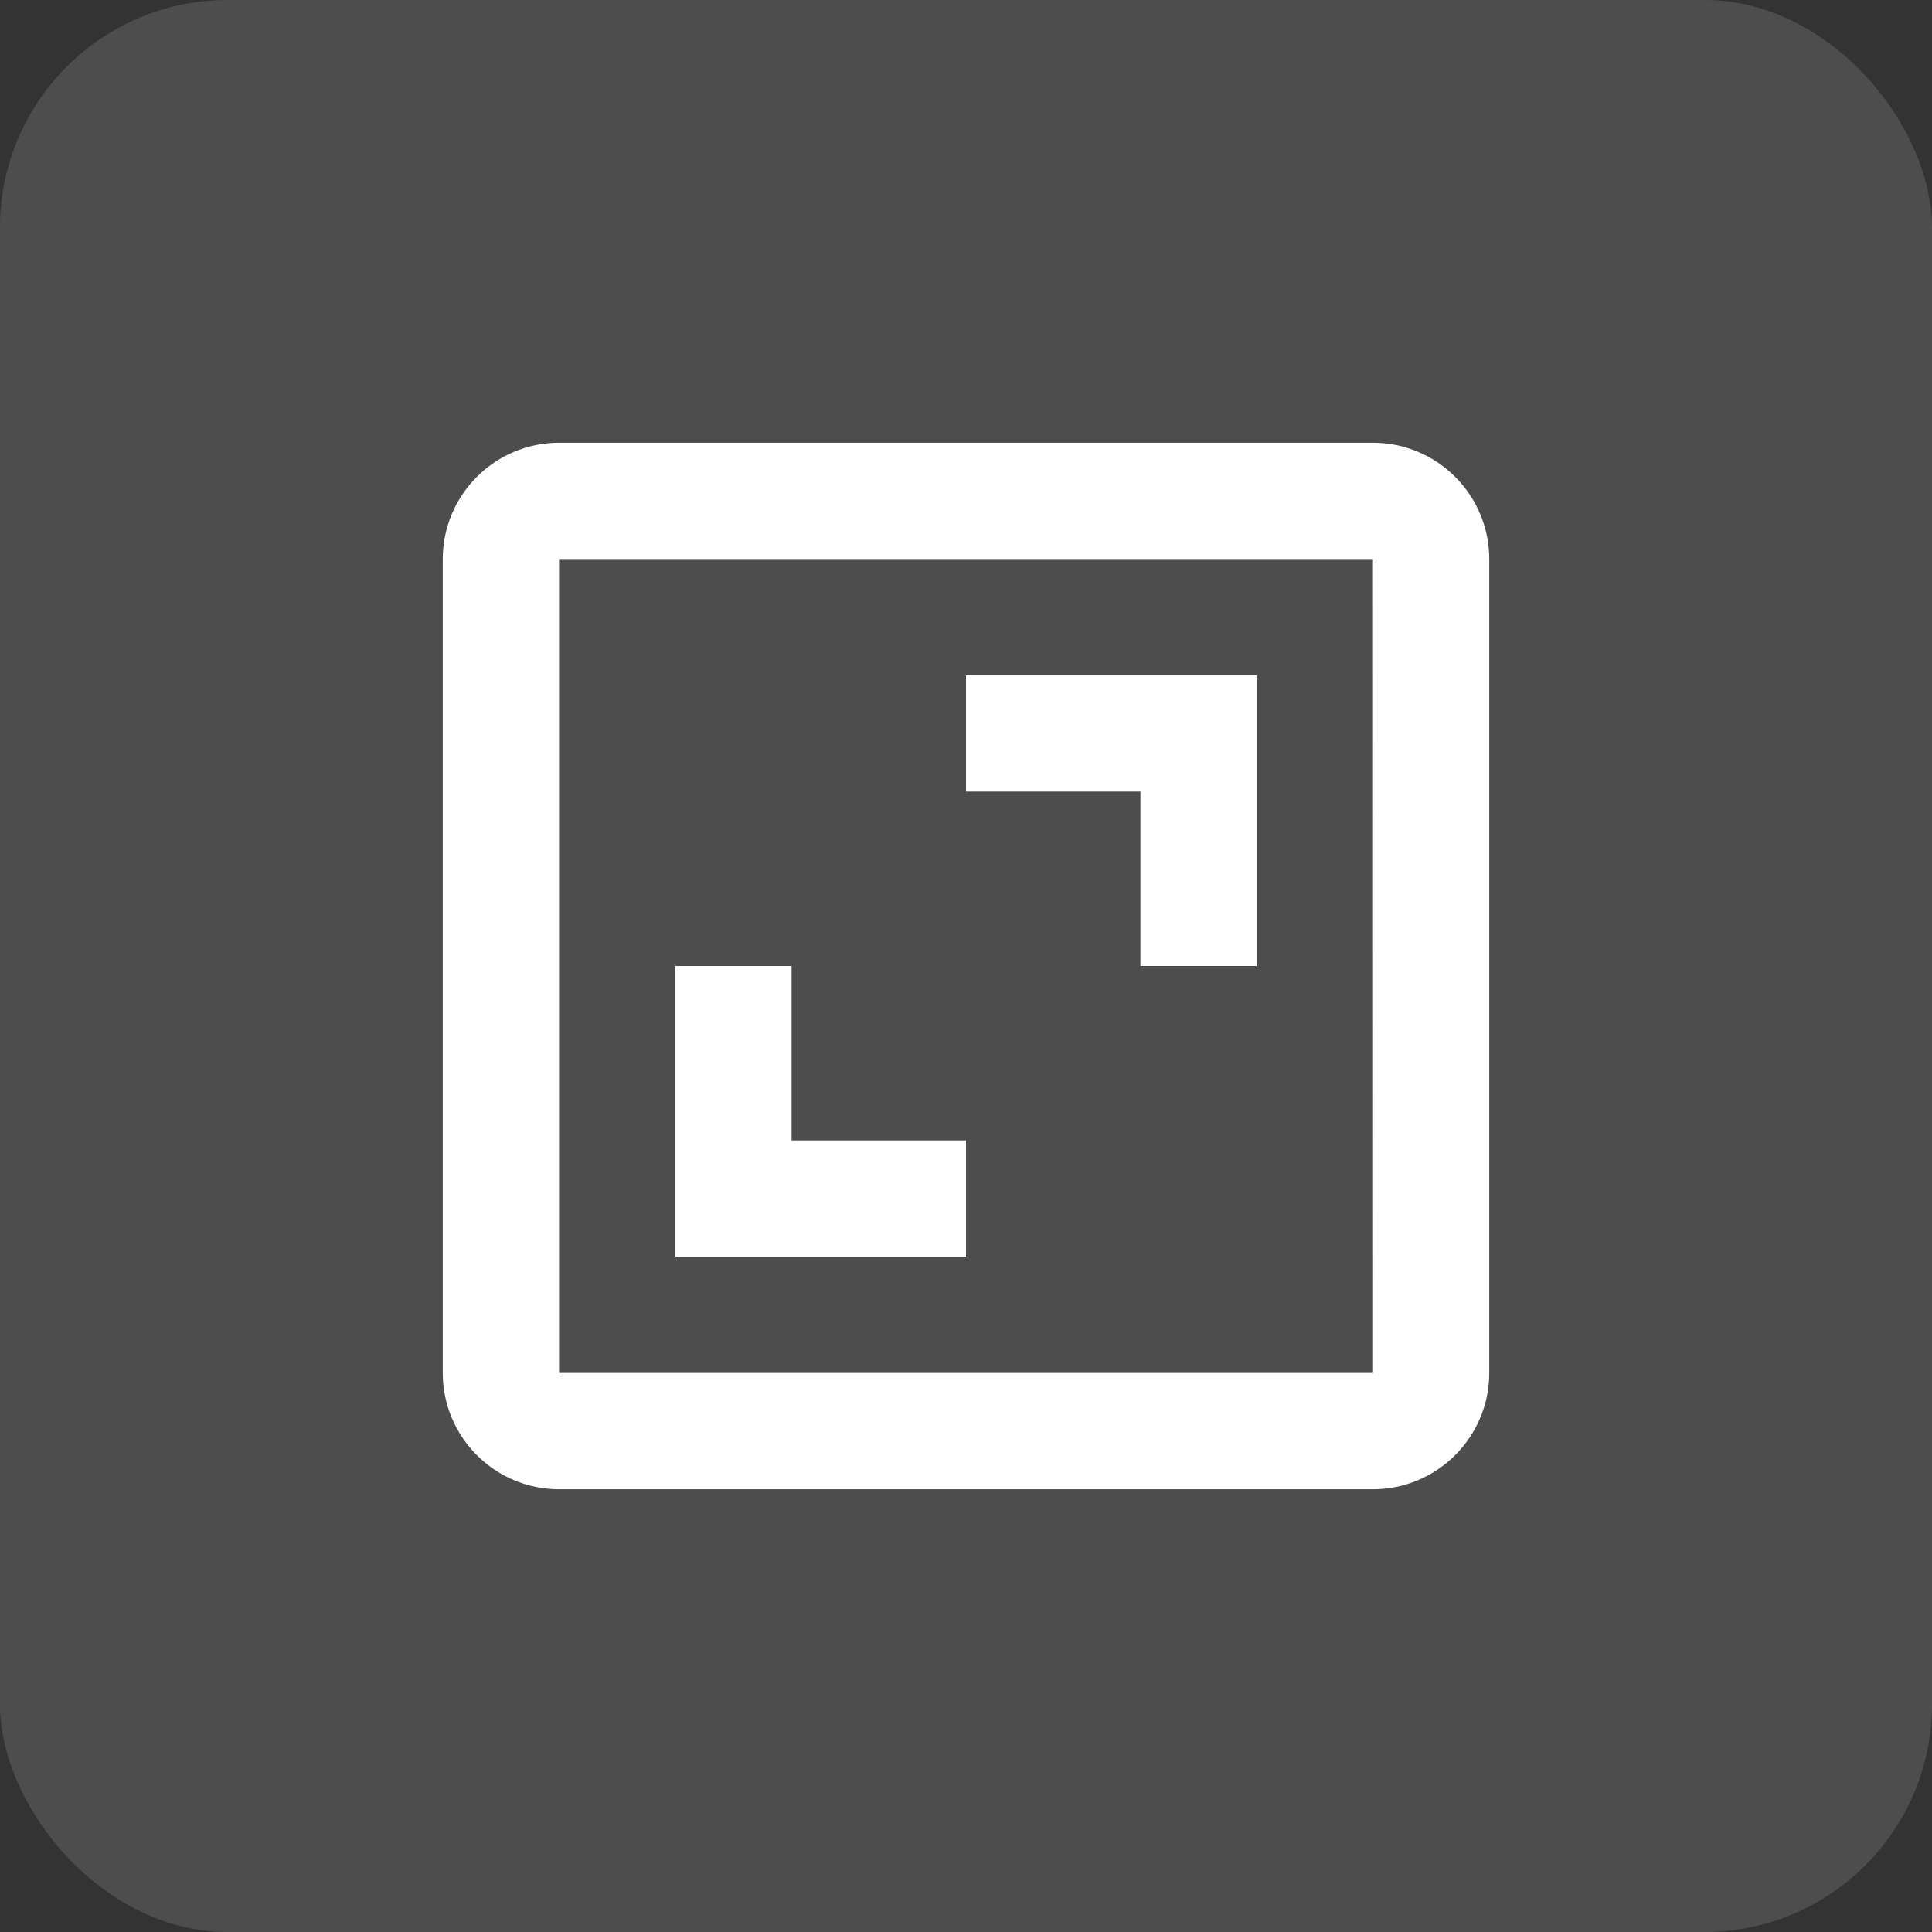
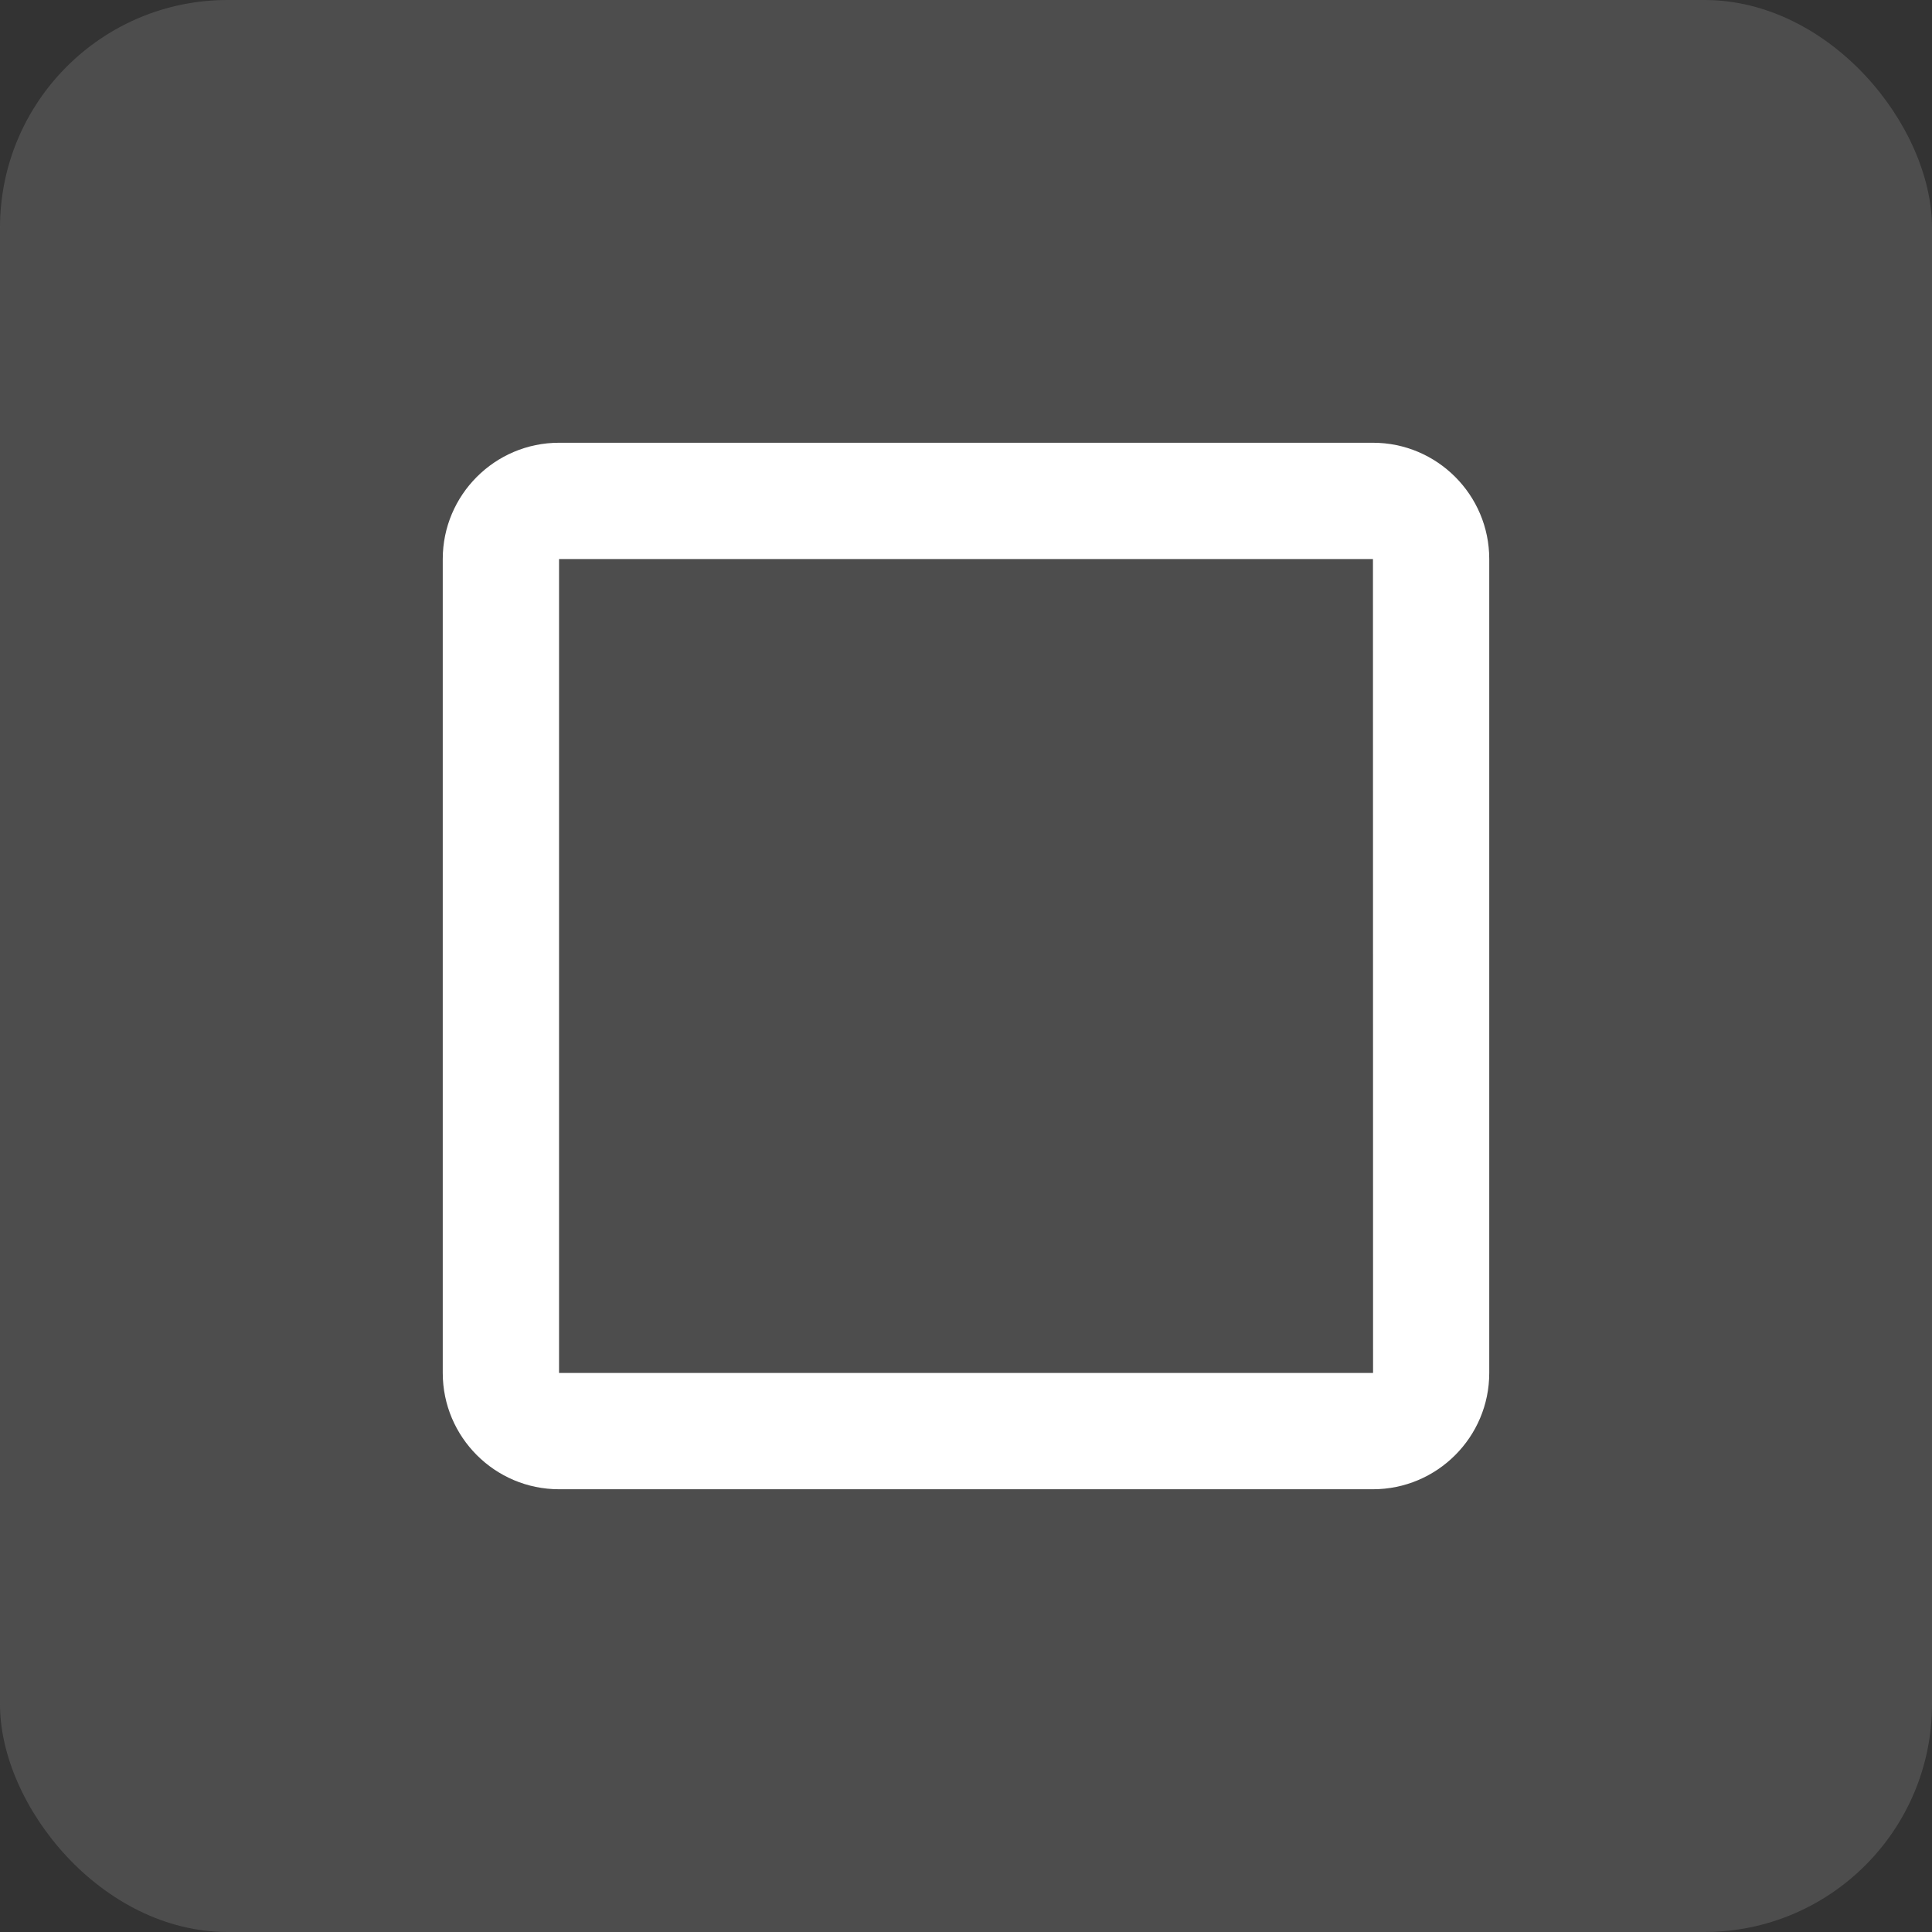
<svg xmlns="http://www.w3.org/2000/svg" width="36" height="36" viewBox="0 0 36 36" fill="none">
  <rect x="0" y="0" width="36" height="36" fill="#333333" stroke="none" />
  <rect width="36" height="36" rx="4.242" fill="#606060" fill-opacity="0.6" />
  <path d="M8.25 10.417V25.583C8.25 26.778 9.222 27.75 10.417 27.75H25.583C26.778 27.75 27.75 26.778 27.75 25.583V10.417C27.75 9.222 26.778 8.25 25.583 8.25H10.417C9.222 8.25 8.25 9.222 8.25 10.417ZM25.585 25.583H10.417V10.417H25.583L25.585 25.583Z" fill="white" />
-   <path d="M21.25 18H23.417V12.583H18V14.75H21.25V18ZM18 21.25H14.75V18H12.583V23.417H18V21.25Z" fill="white" />
</svg>